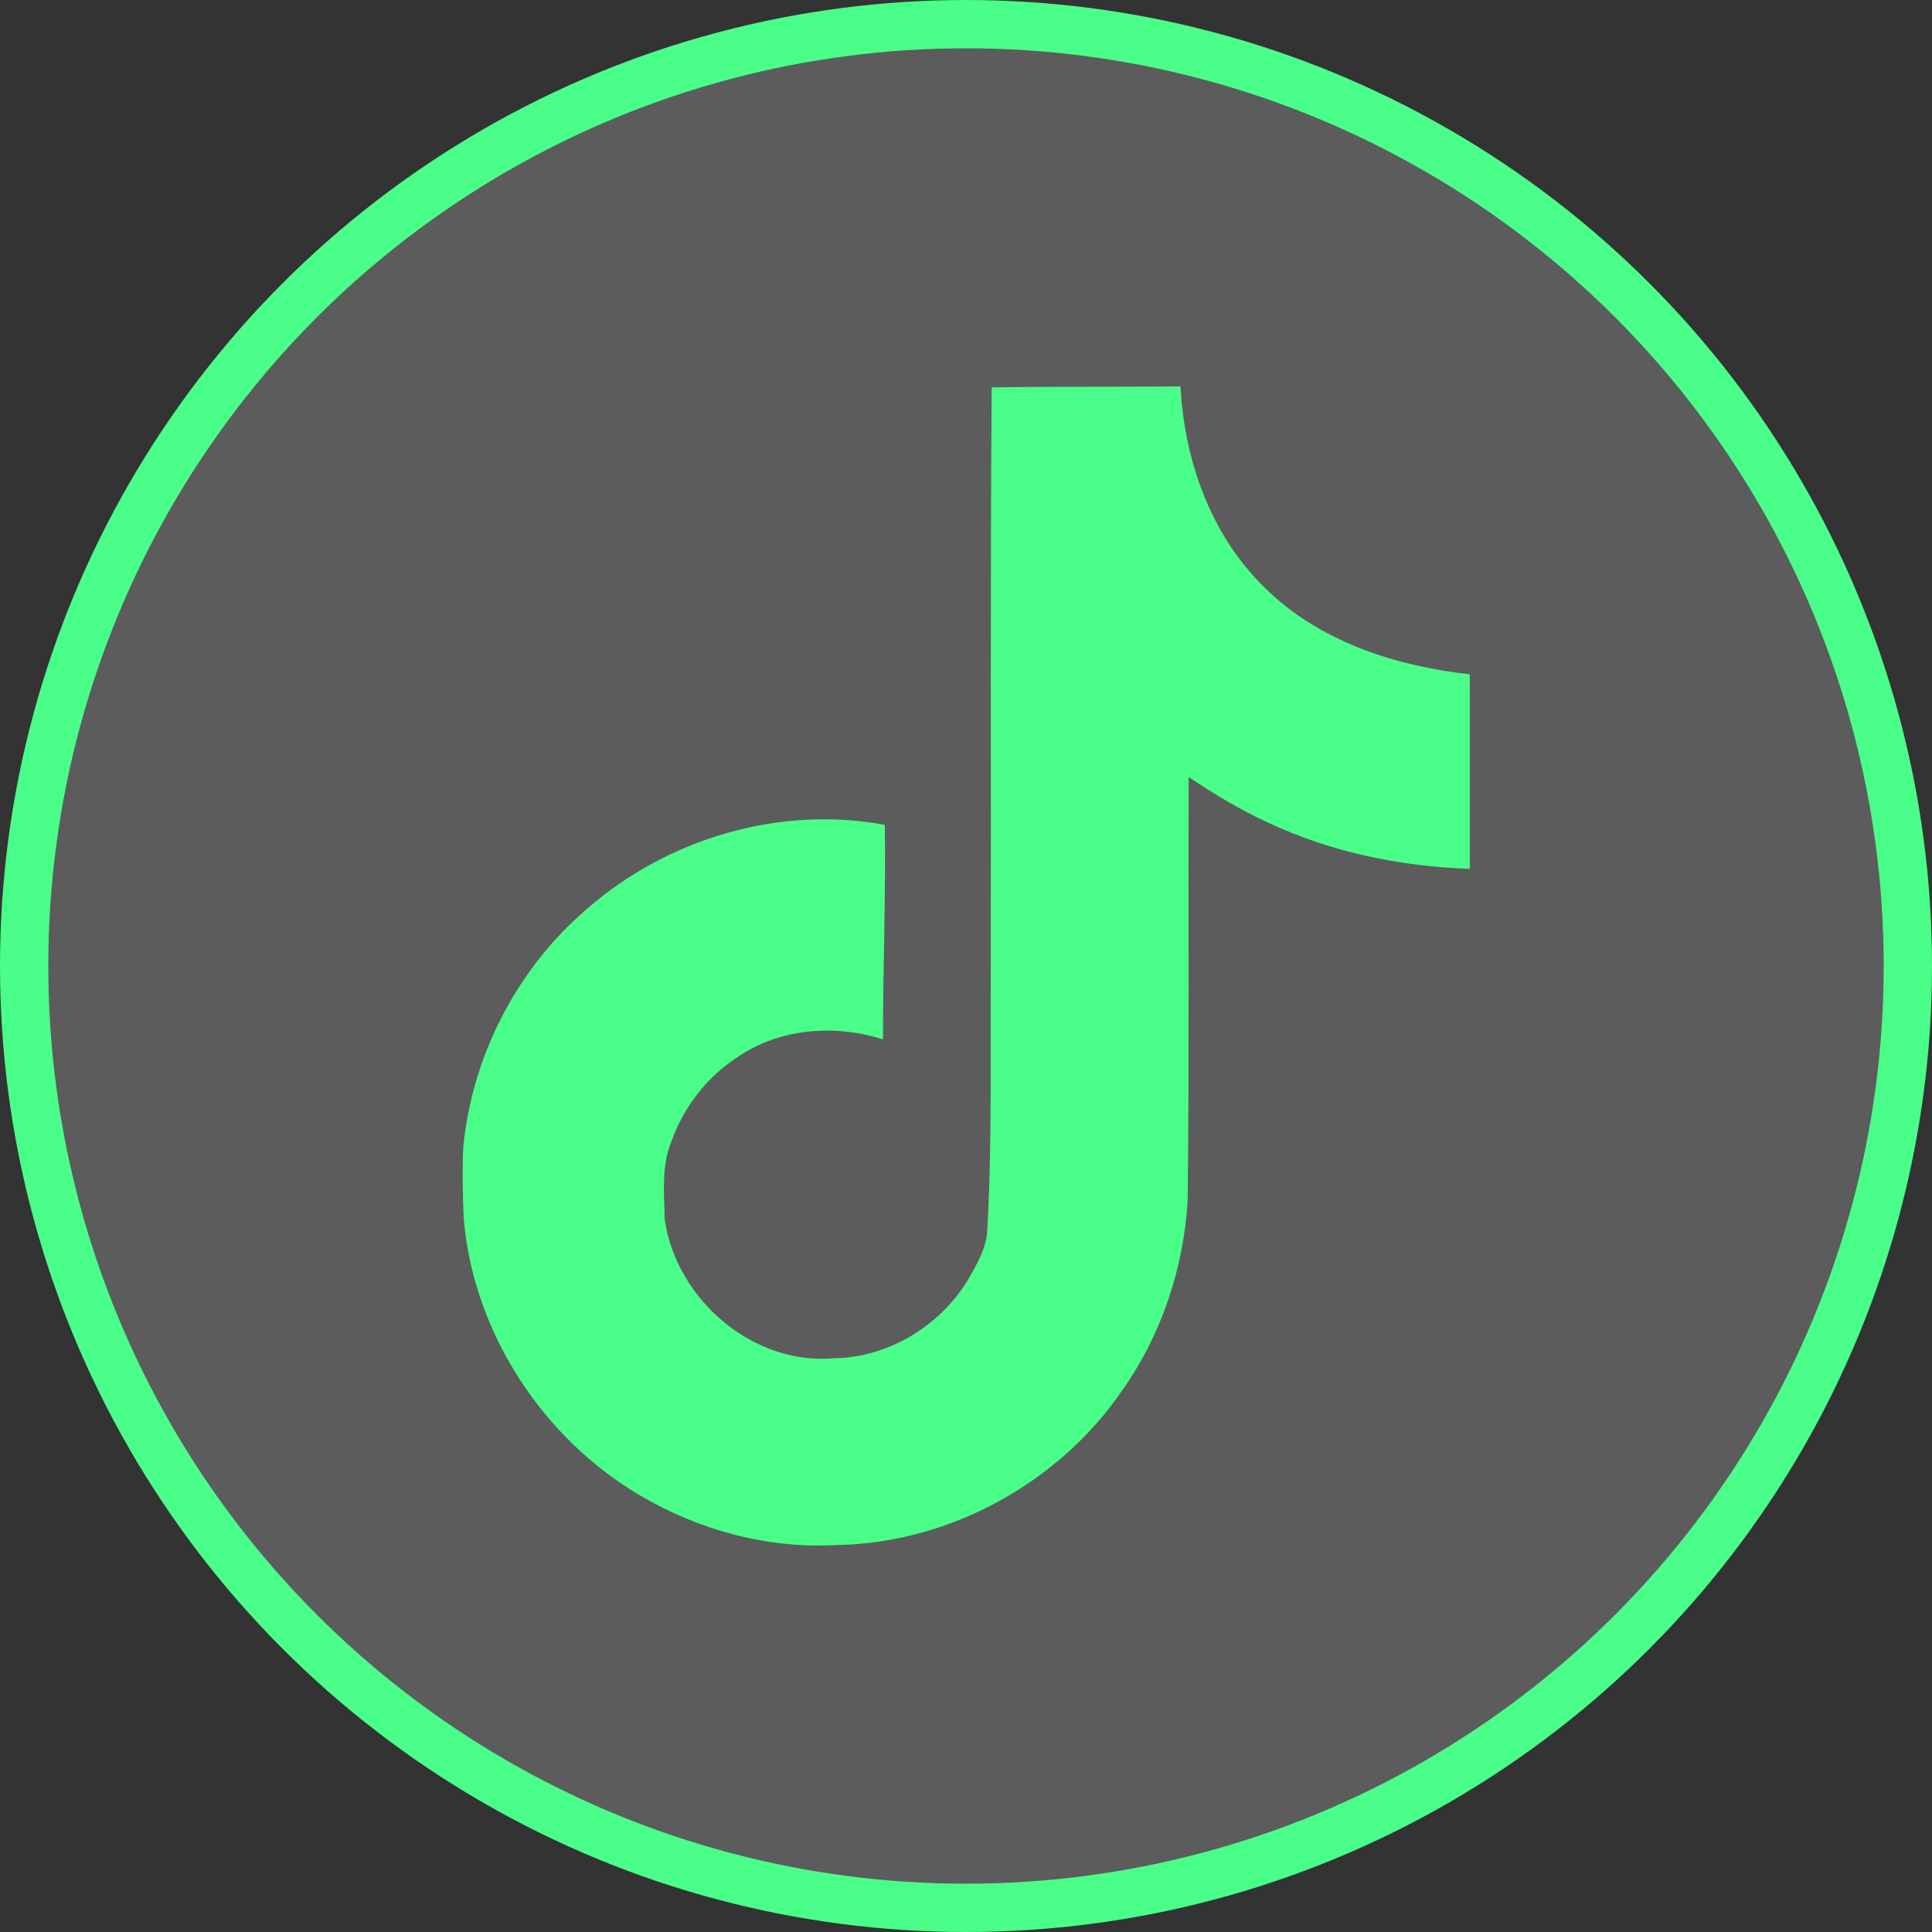
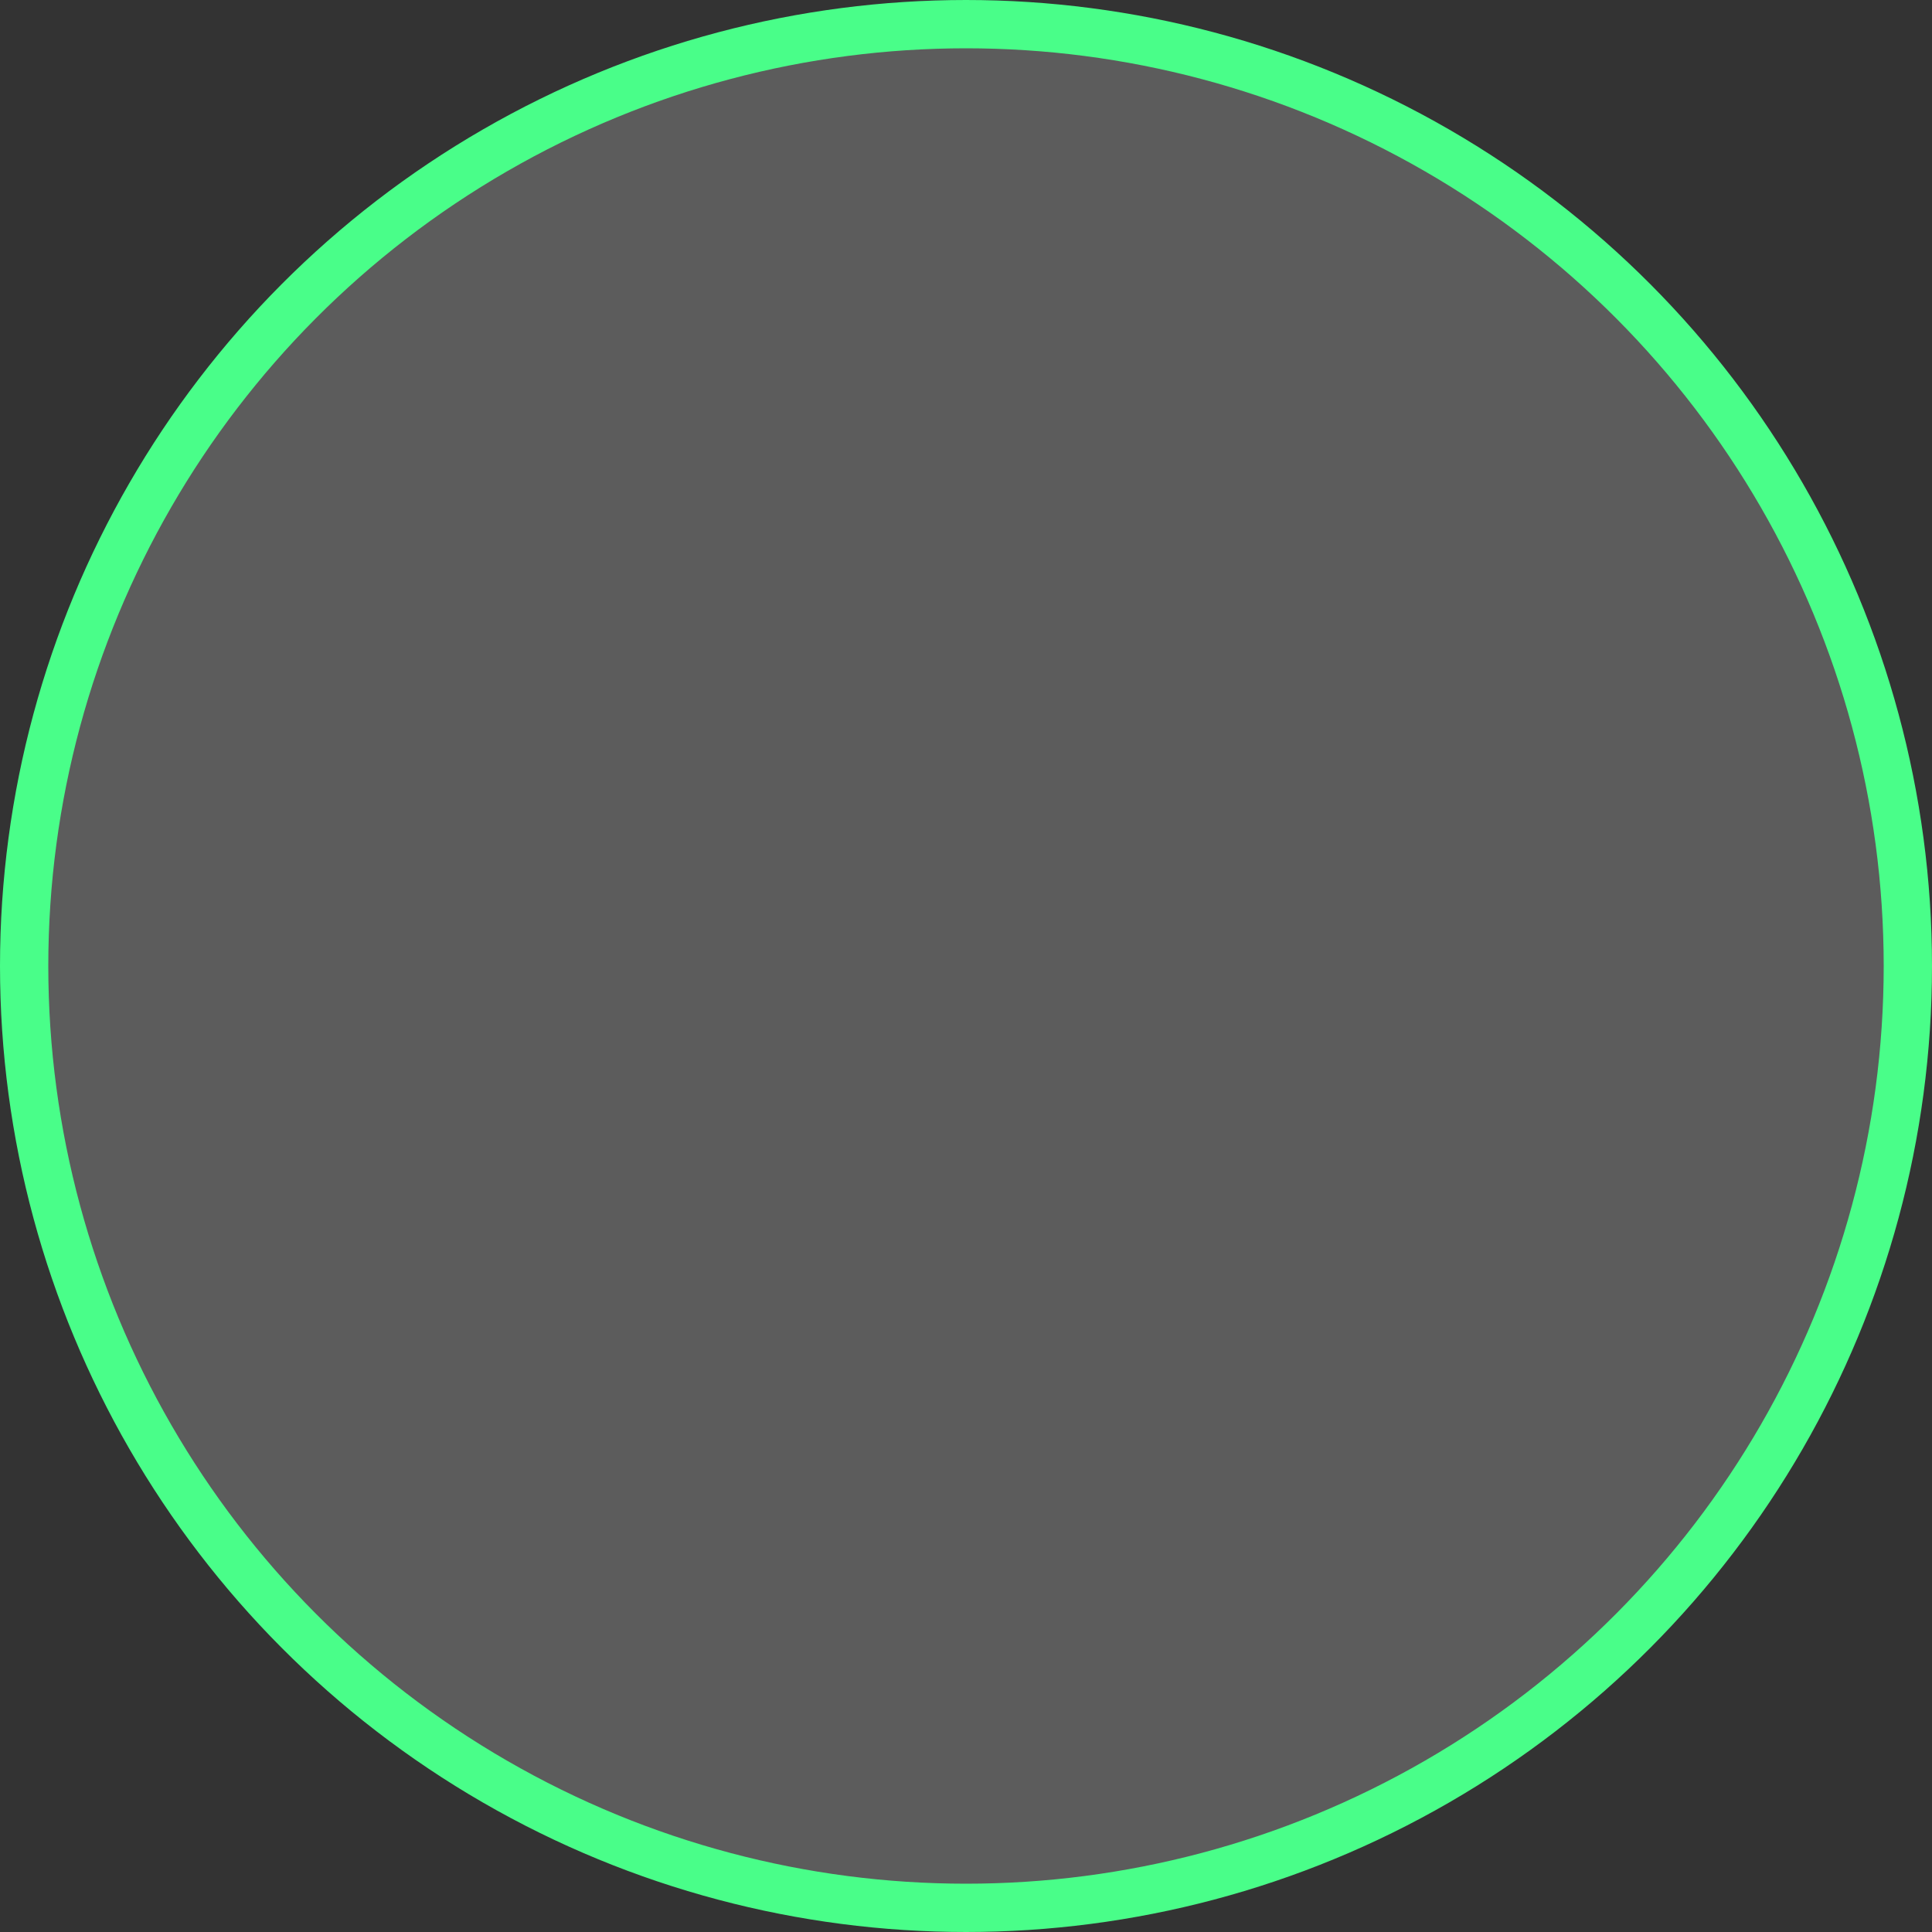
<svg xmlns="http://www.w3.org/2000/svg" width="40" height="40" viewBox="0 0 40 40" fill="none">
  <rect x="0" y="0" width="40" height="40" fill="#333333" stroke="none" />
  <circle cx="20" cy="20" r="19.5" fill="white" fill-opacity="0.2" stroke="#49FE89" />
-   <path d="M20.531 8.02C21.84 8 23.141 8.012 24.441 8C24.52 9.531 25.07 11.09 26.191 12.172C27.309 13.281 28.89 13.789 30.43 13.961V17.988C28.987 17.941 27.538 17.64 26.23 17.02C25.66 16.762 25.128 16.429 24.609 16.09C24.602 19.012 24.621 21.93 24.59 24.84C24.512 26.238 24.051 27.629 23.238 28.781C21.93 30.699 19.66 31.949 17.328 31.988C15.898 32.07 14.469 31.68 13.25 30.961C11.23 29.77 9.809 27.59 9.602 25.25C9.578 24.75 9.57 24.25 9.59 23.762C9.77 21.859 10.711 20.039 12.172 18.801C13.828 17.358 16.148 16.672 18.32 17.078C18.34 18.559 18.281 20.039 18.281 21.52C17.289 21.199 16.129 21.289 15.262 21.892C14.629 22.302 14.149 22.93 13.898 23.641C13.691 24.148 13.75 24.712 13.762 25.25C14 26.891 15.578 28.27 17.262 28.121C18.379 28.109 19.45 27.461 20.032 26.512C20.22 26.18 20.43 25.84 20.442 25.45C20.54 23.661 20.501 21.88 20.513 20.091C20.521 16.059 20.501 12.04 20.532 8.021L20.531 8.02Z" fill="#49FE89" />
</svg>